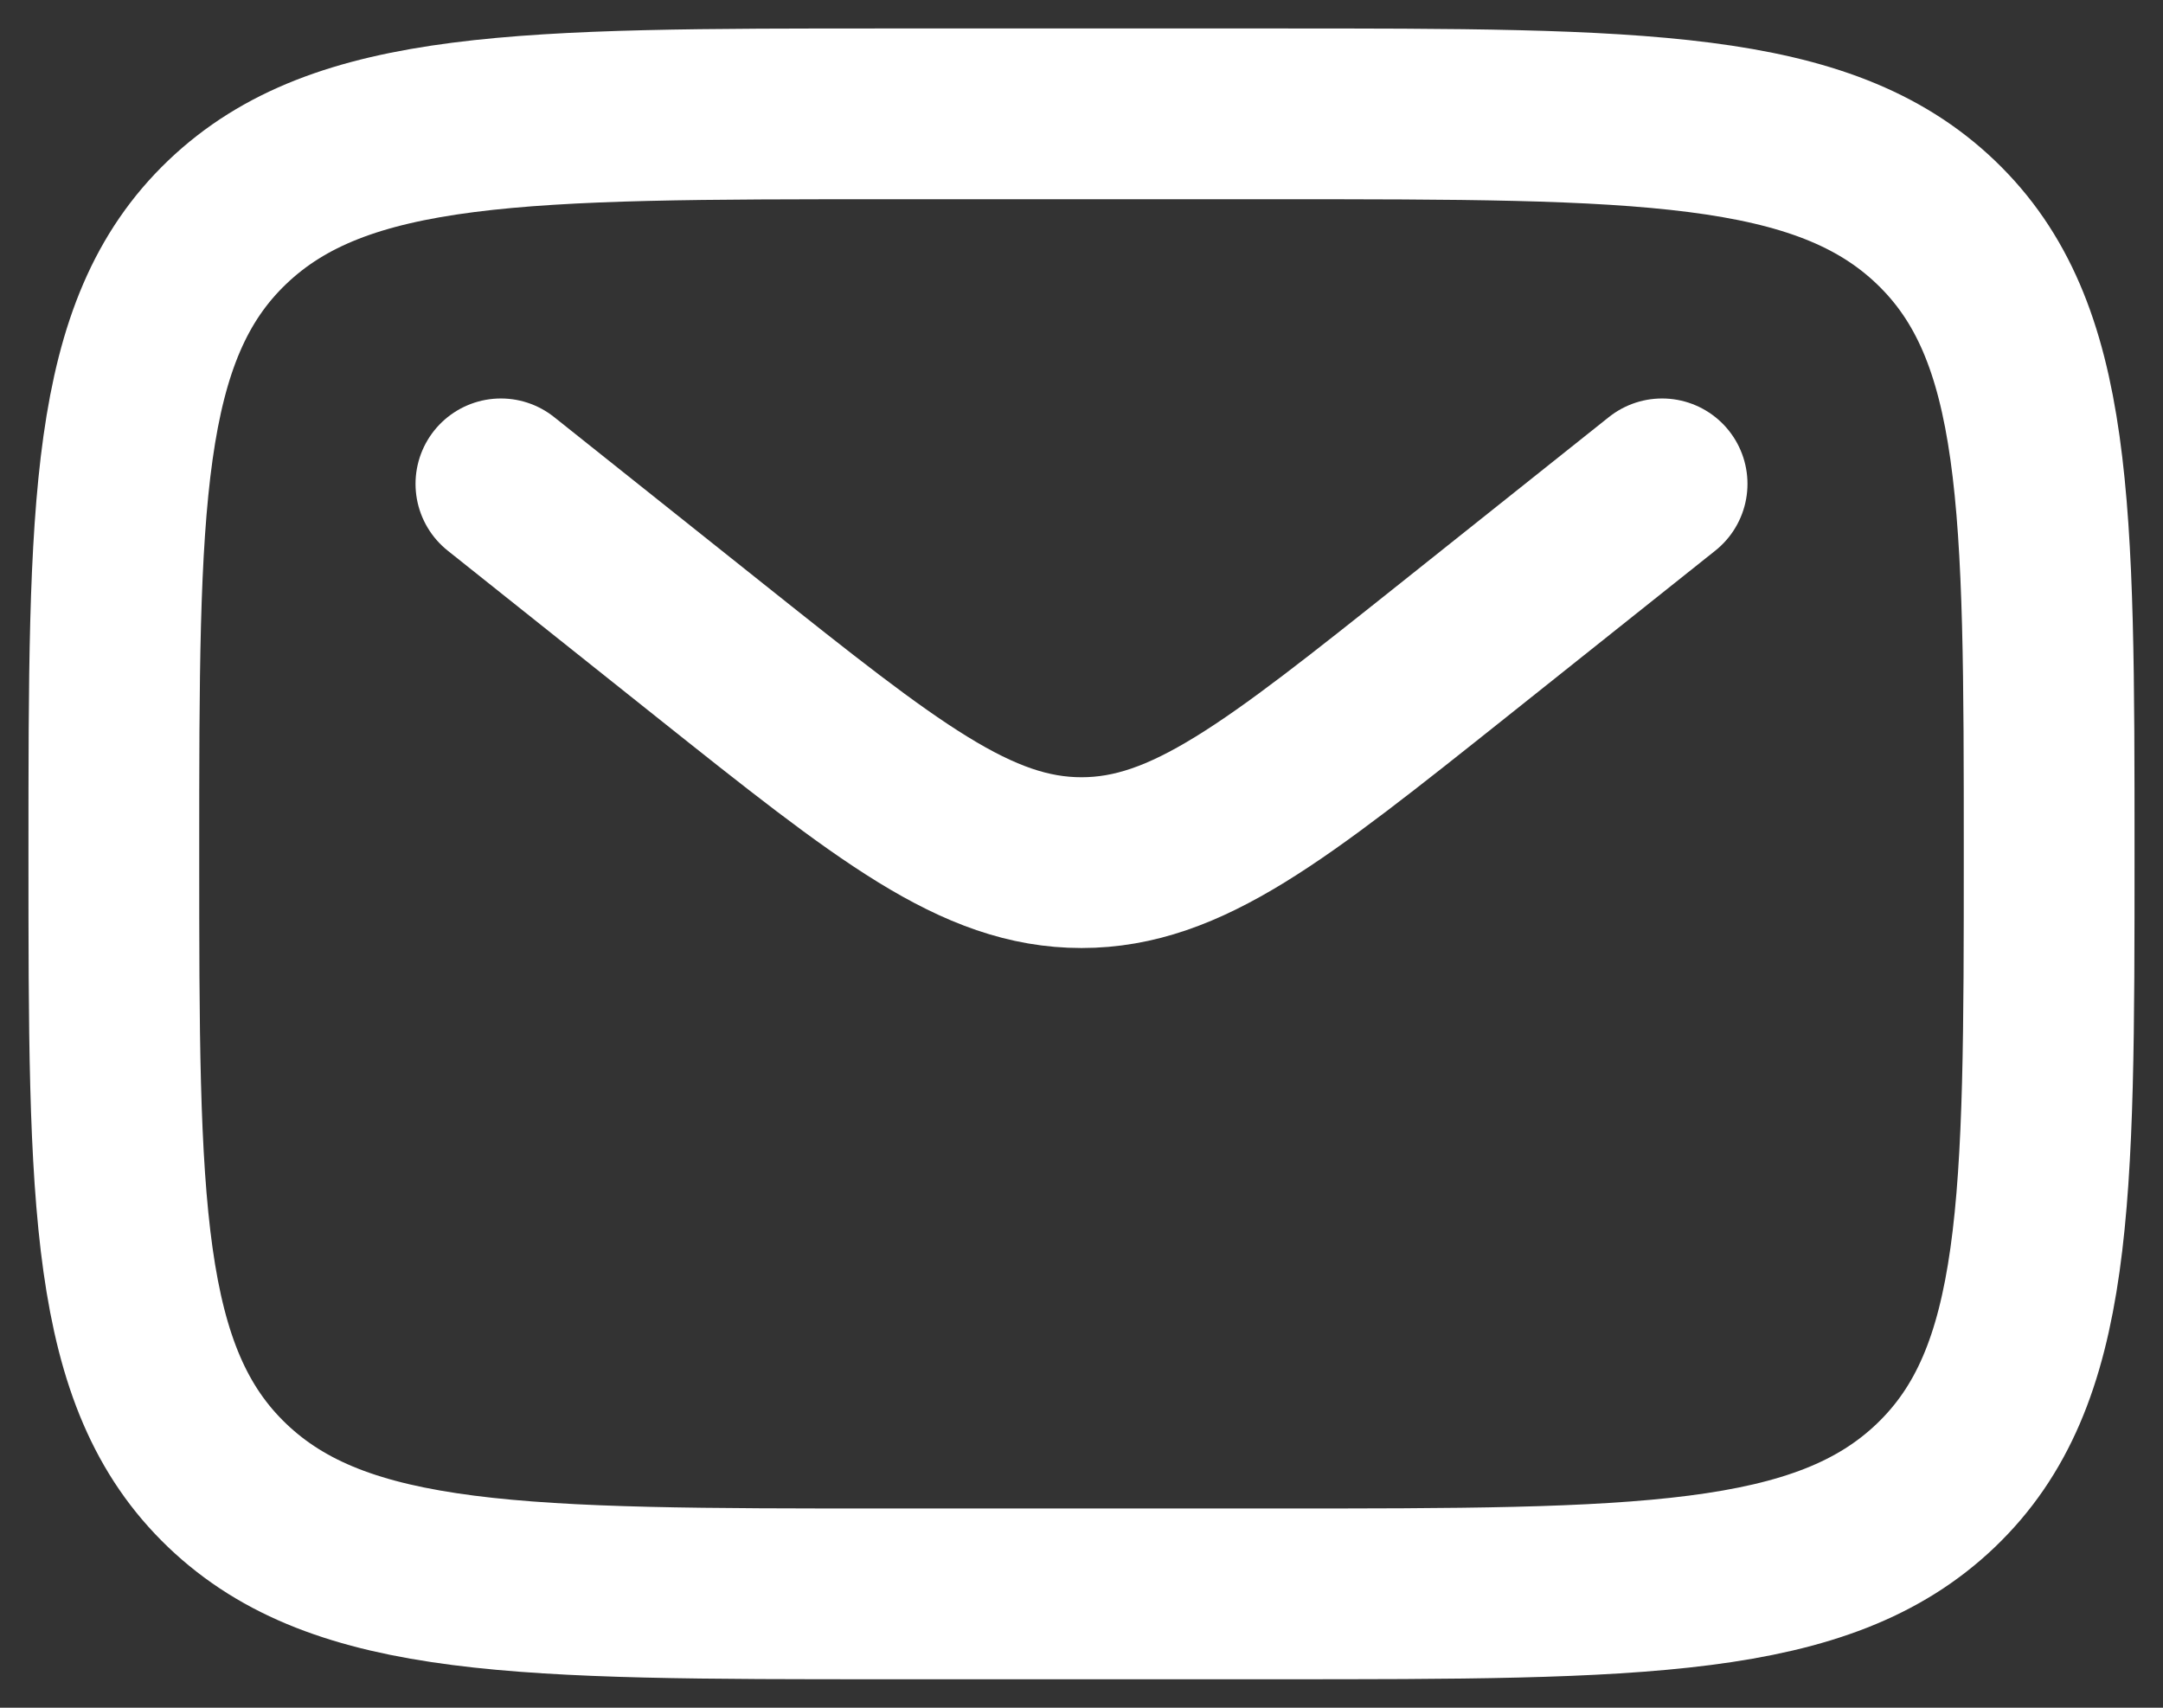
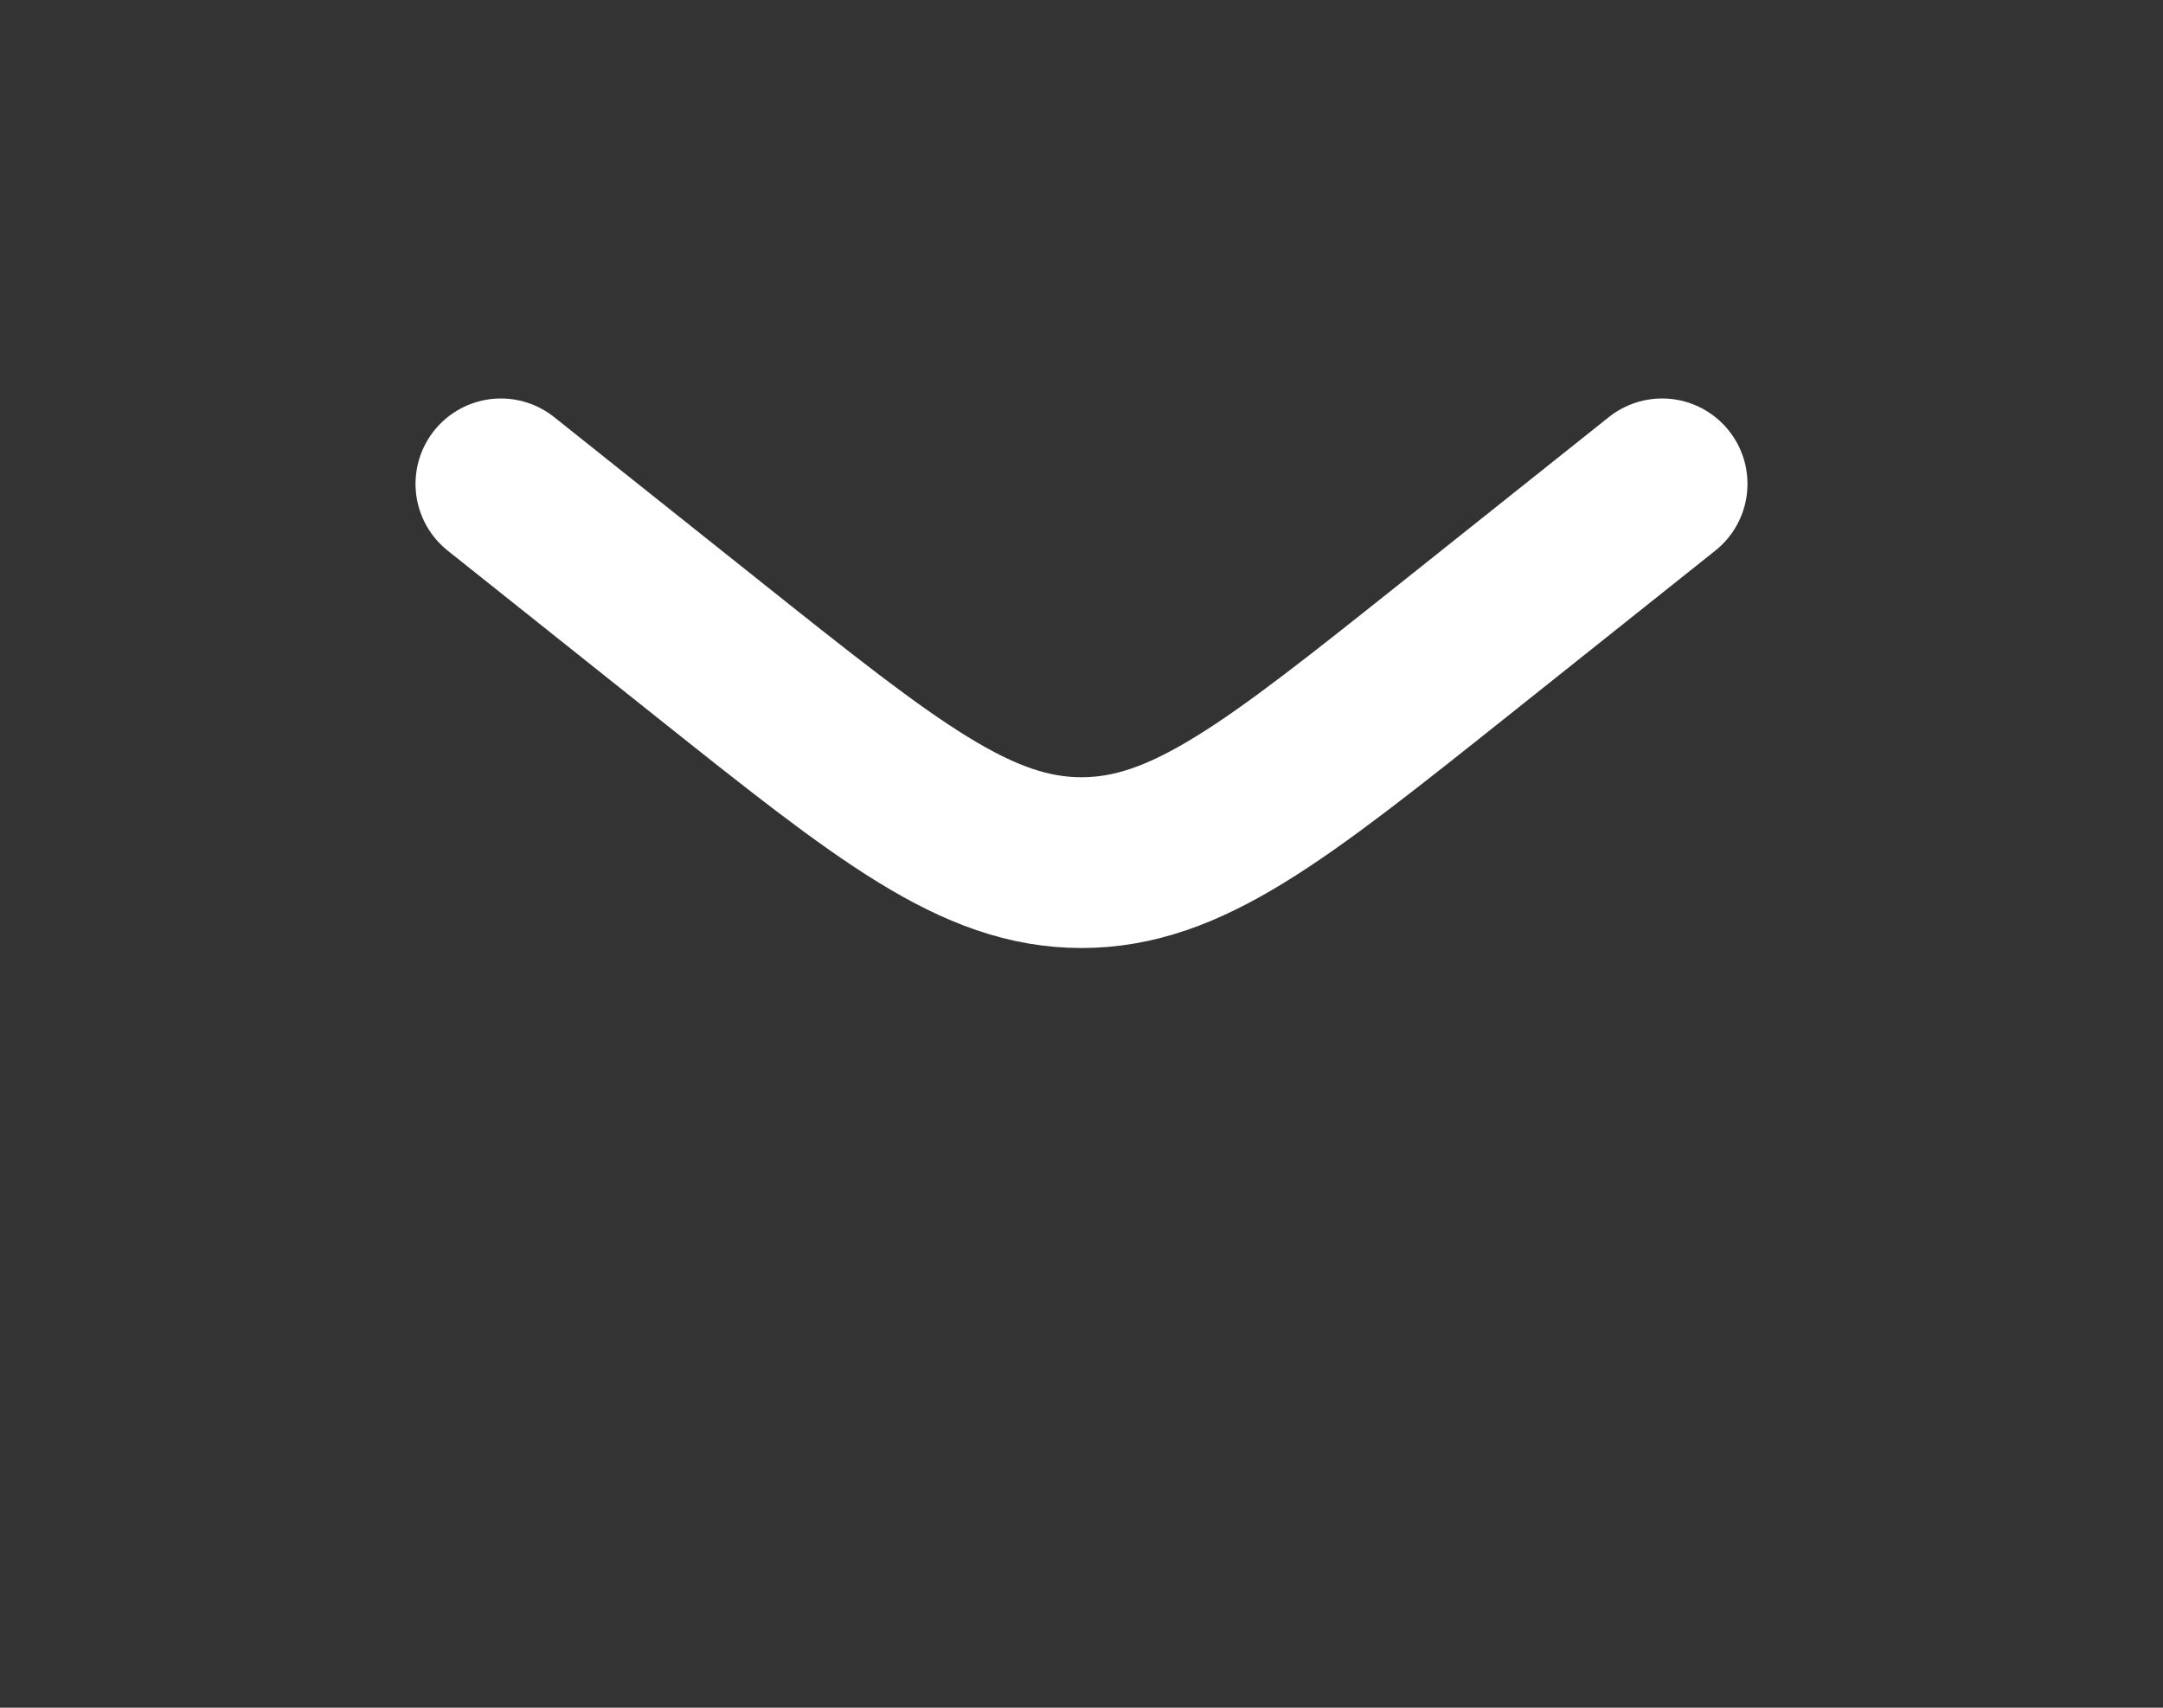
<svg xmlns="http://www.w3.org/2000/svg" width="19" height="15" viewBox="0 0 19 15" fill="none">
  <rect x="0" y="0" width="19" height="15" fill="#333333" stroke="none" />
-   <path d="M1 7.5C1 4.436 1 2.904 1.996 1.952C2.992 1 4.594 1 7.8 1H11.2C14.406 1 16.008 1 17.004 1.952C18 2.904 18 4.436 18 7.5C18 10.564 18 12.096 17.004 13.048C16.008 14 14.406 14 11.2 14H7.8C4.594 14 2.992 14 1.996 13.048C1 12.096 1 10.564 1 7.5Z" stroke="white" stroke-width="1.5" />
  <path d="M4.4 4.25L6.235 5.712C7.796 6.955 8.577 7.577 9.5 7.577C10.423 7.577 11.204 6.955 12.765 5.712L14.6 4.25" stroke="white" stroke-width="1.5" stroke-linecap="round" />
</svg>